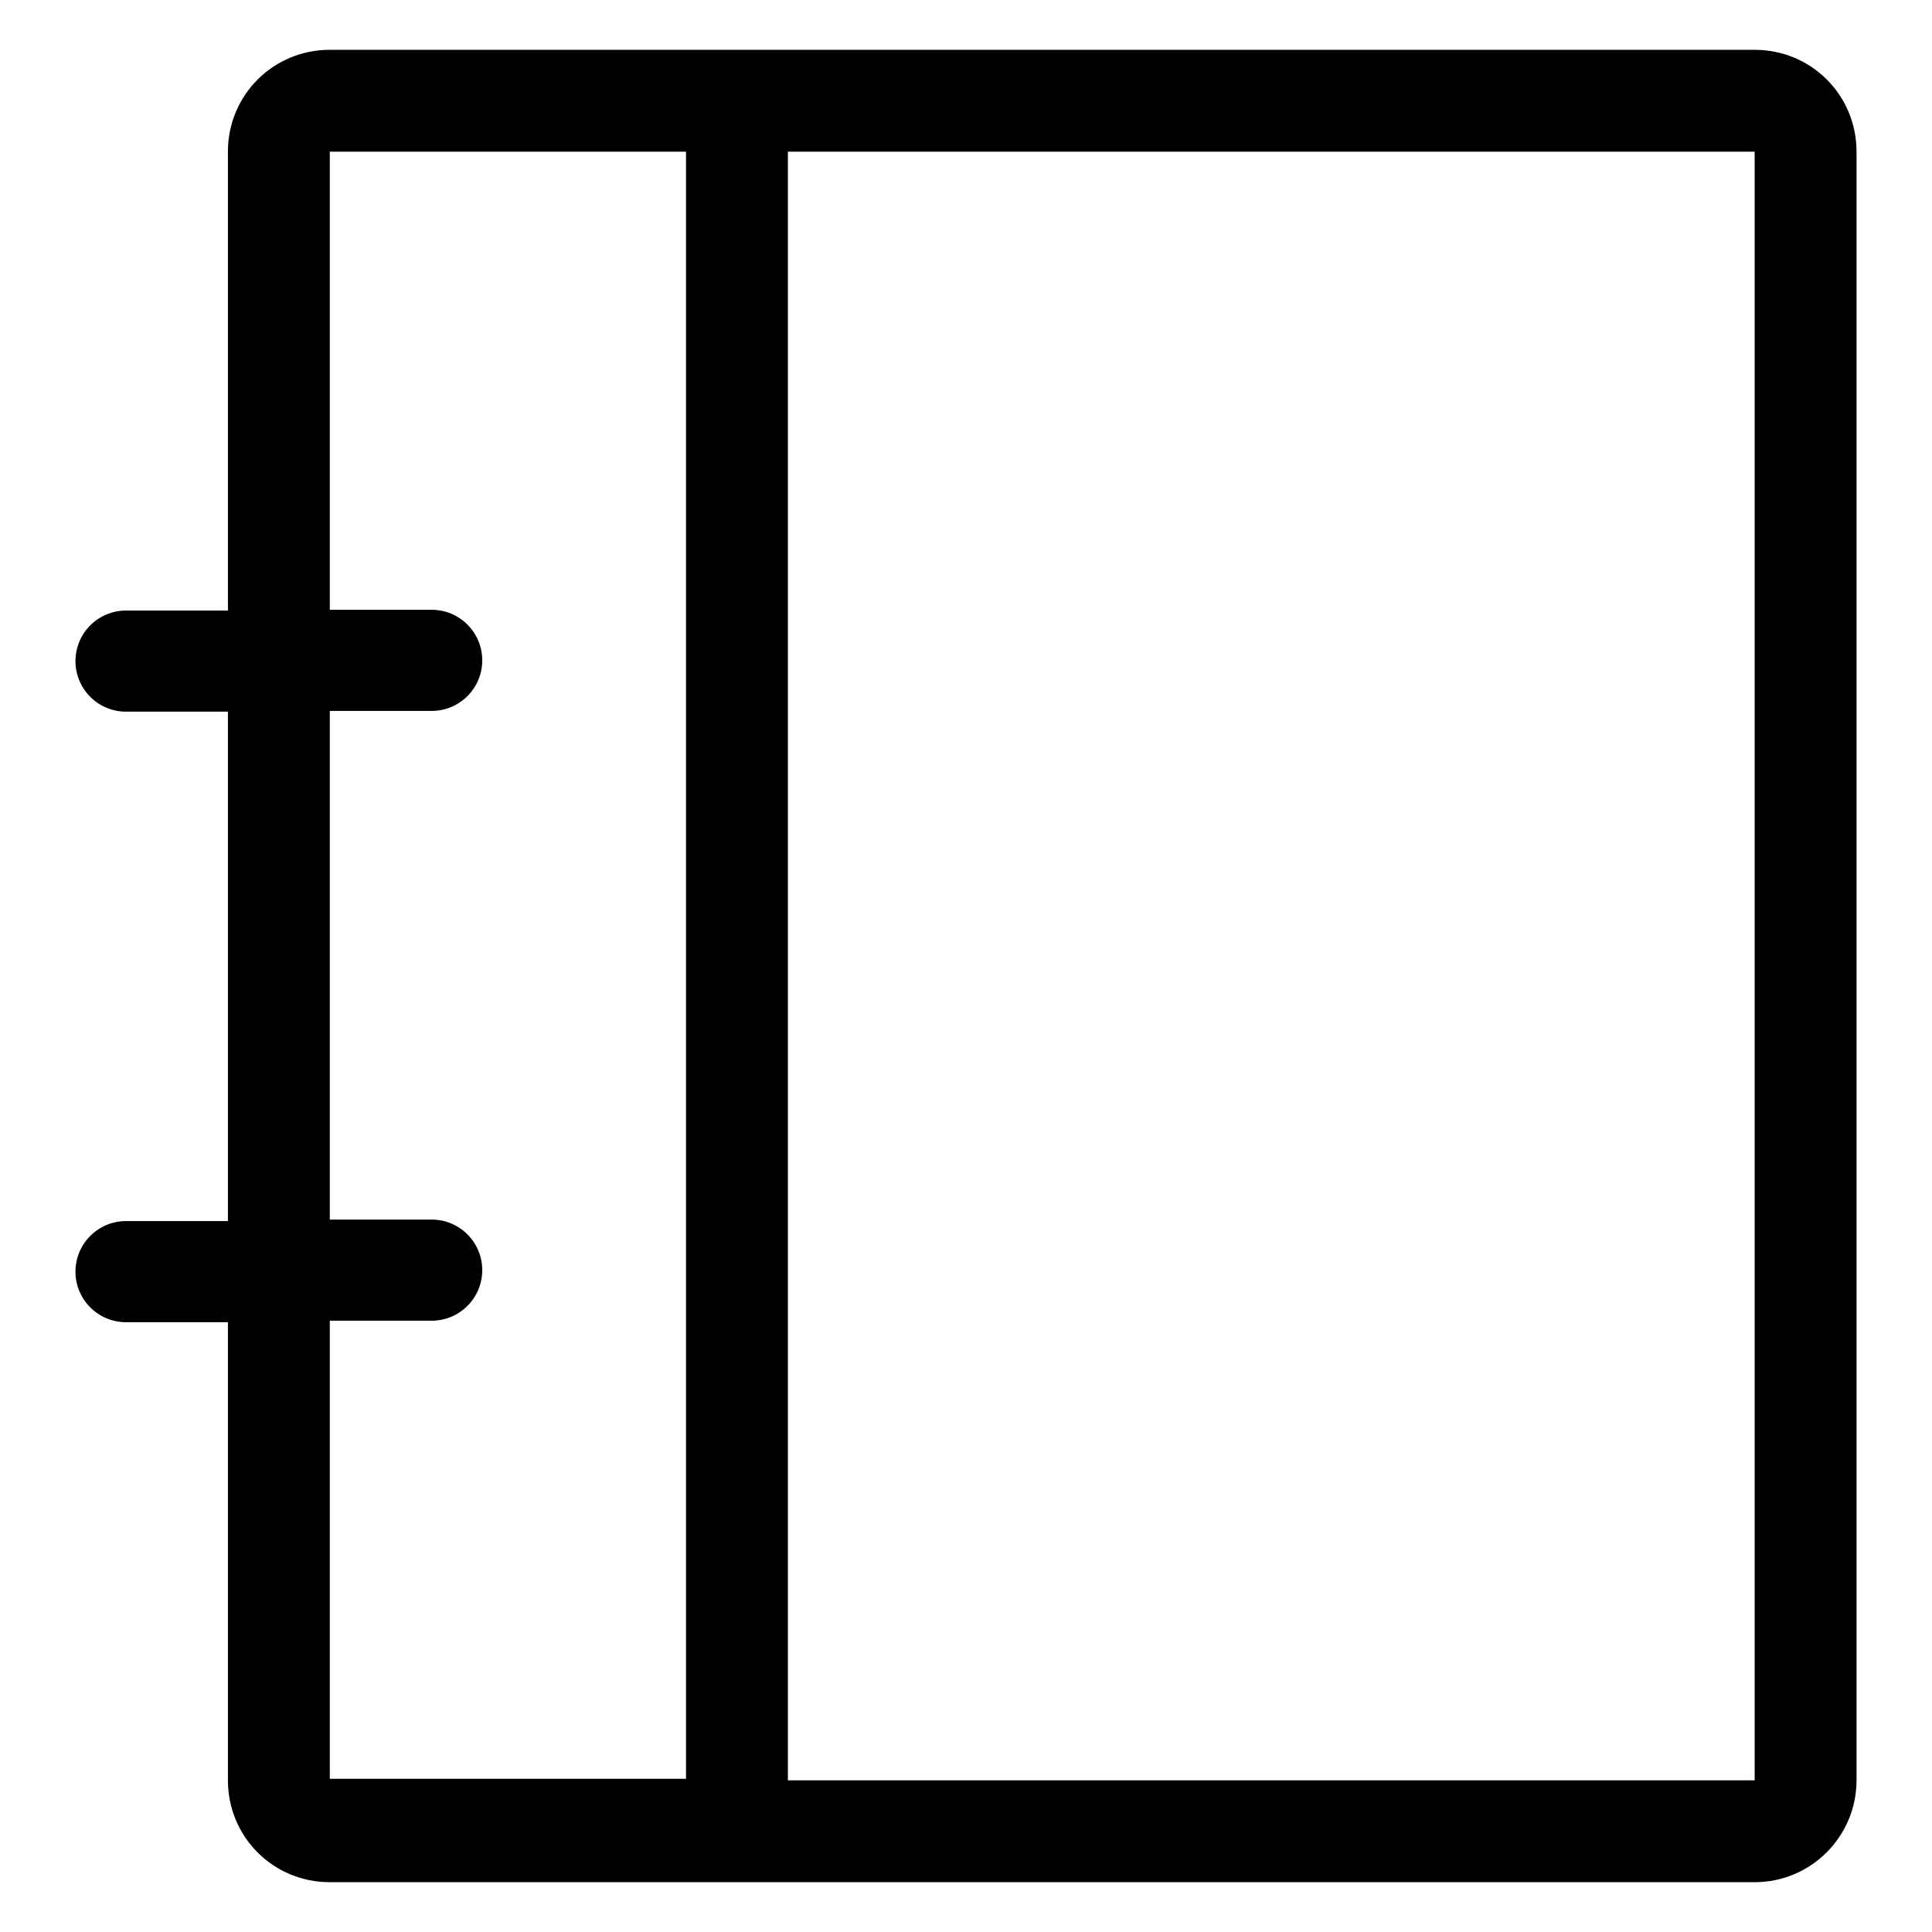
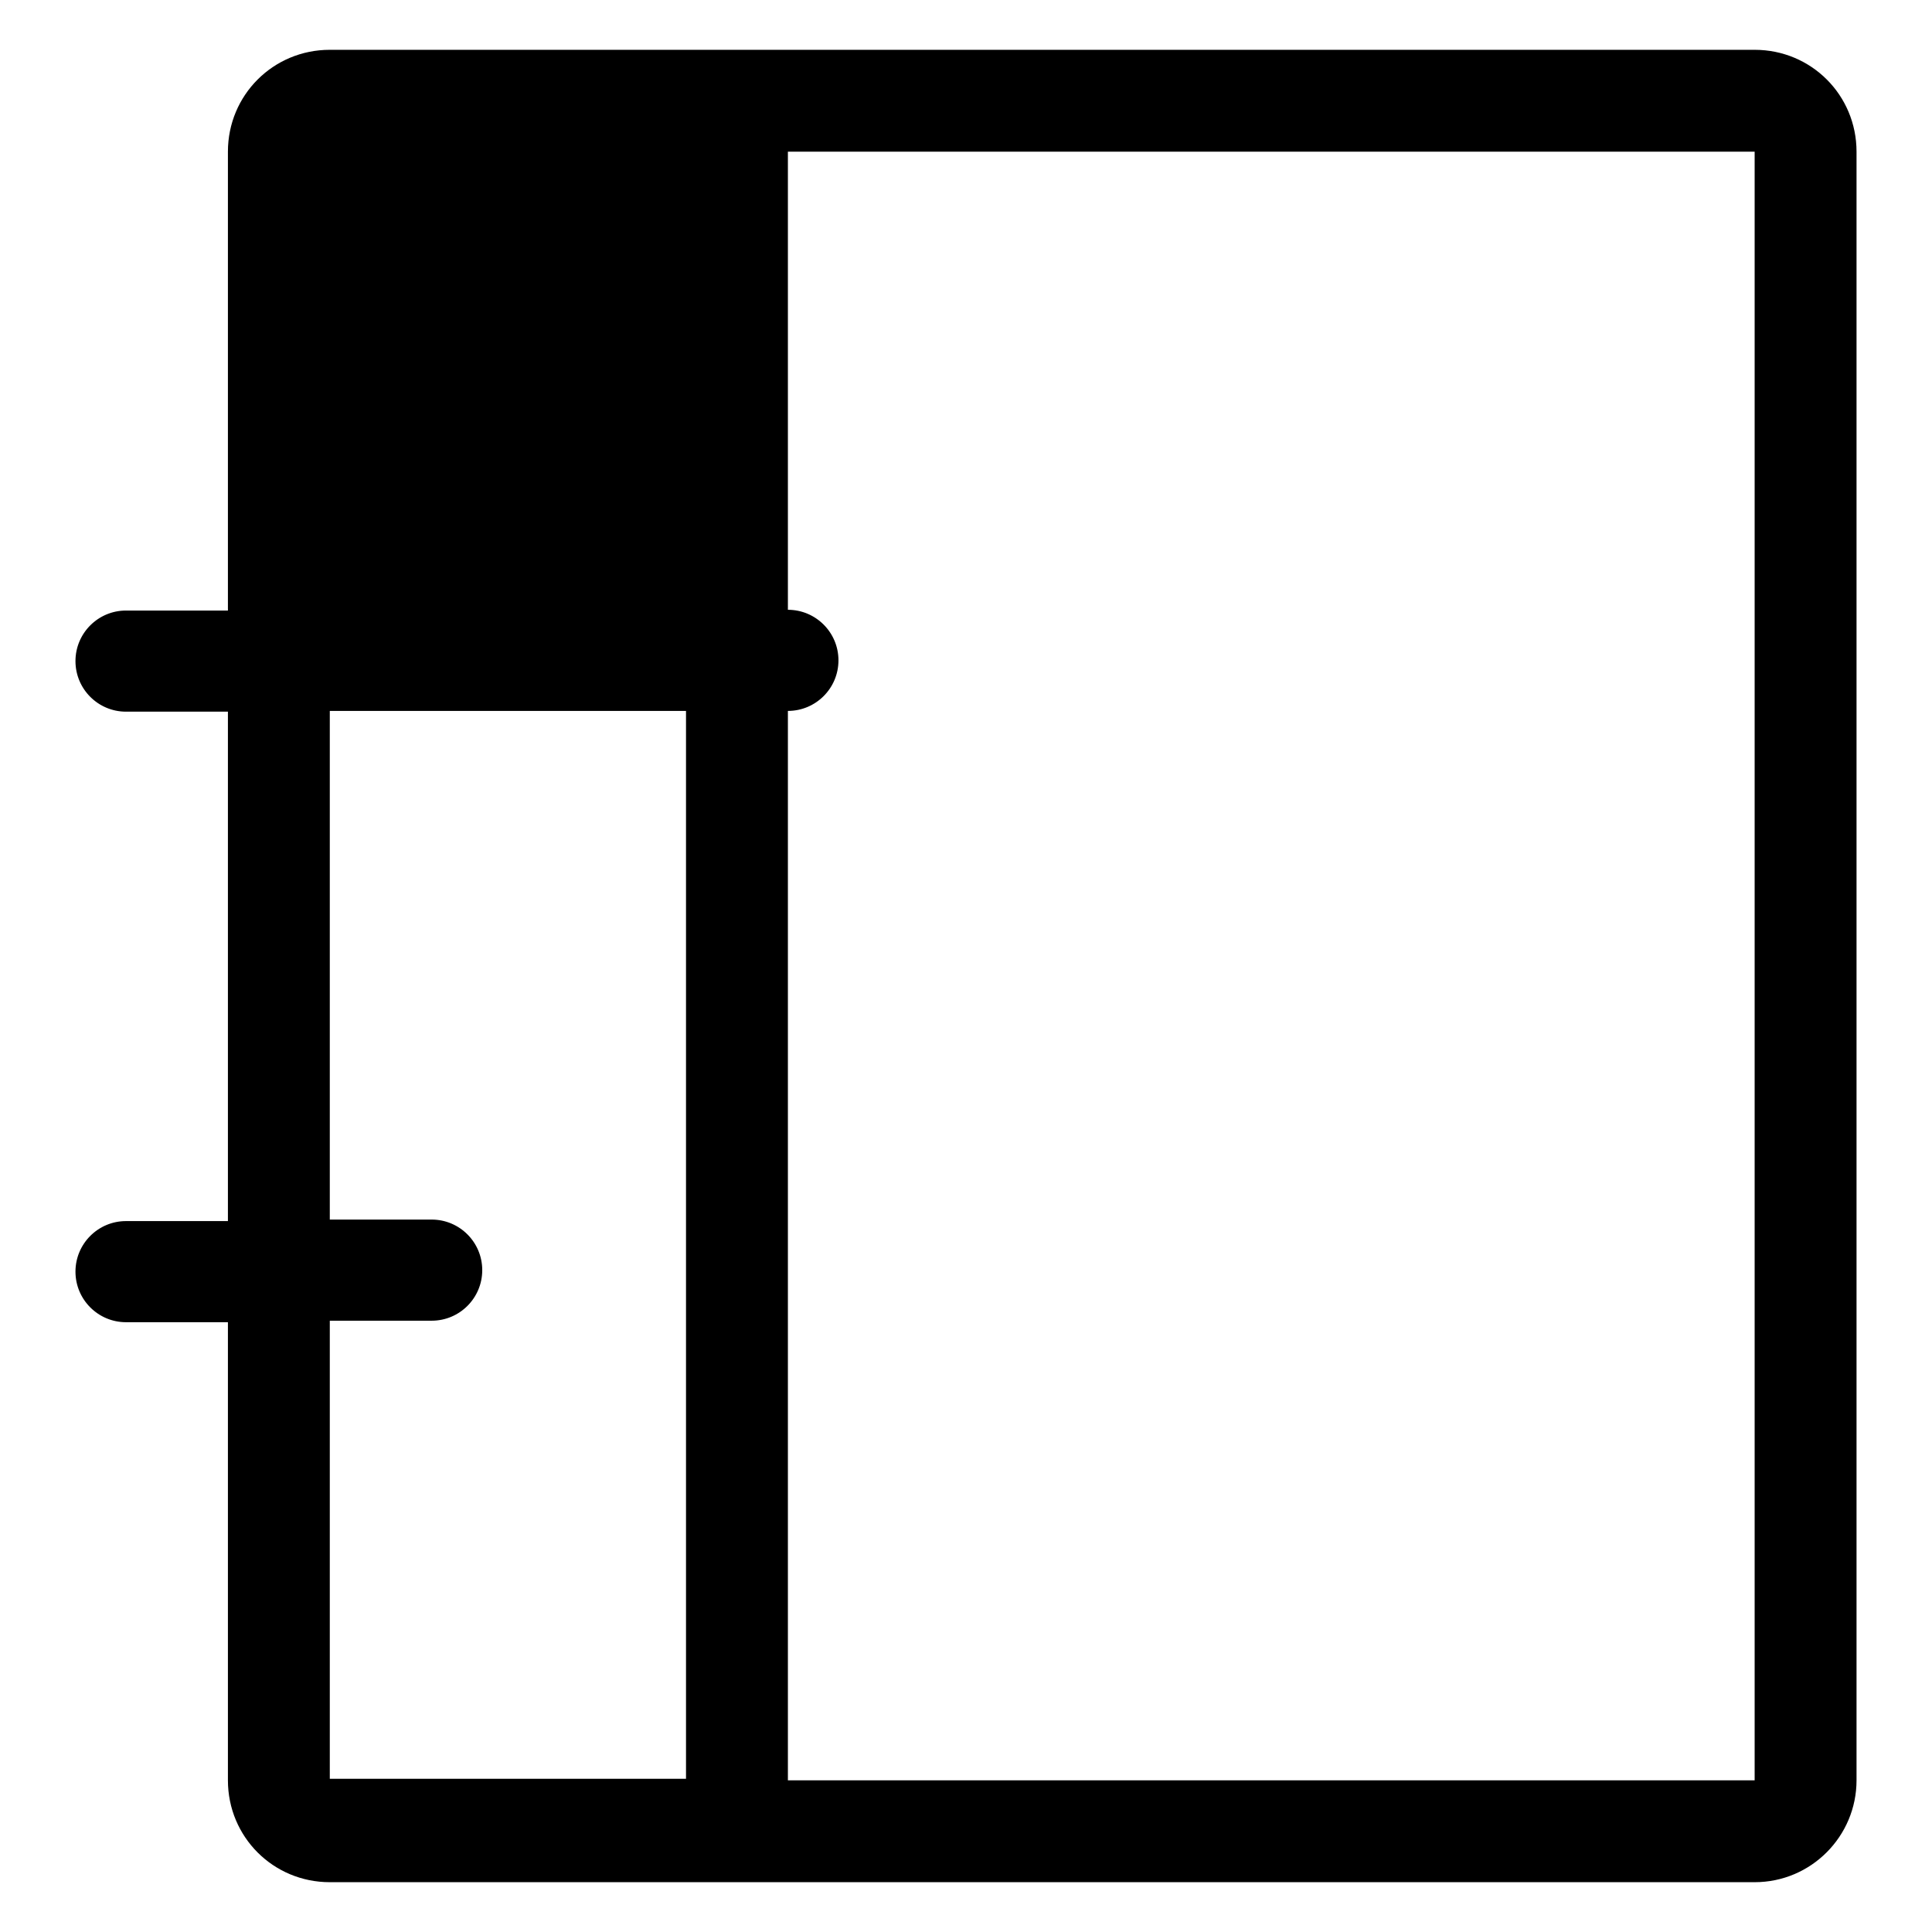
<svg xmlns="http://www.w3.org/2000/svg" version="1.1" x="0px" y="0px" viewBox="0 0 256 256" enable-background="new 0 0 256 256" xml:space="preserve">
  <g>
-     <path fill="#000000" d="M232.5,249.4H43.7c-7.5,0-13.5-6-13.5-13.5v-60.7H16.7c-3.7,0-6.7-3-6.7-6.7c0-3.7,3-6.7,6.7-6.7h13.5V94.3 H16.7c-3.7,0-6.7-3-6.7-6.7s3-6.7,6.7-6.7h13.5V20.1c0-7.5,6-13.5,13.5-13.5h188.8c7.5,0,13.5,6,13.5,13.5v215.8 C246,243.3,240,249.4,232.5,249.4z M90.9,20.1H43.7v60.7h13.5c3.7,0,6.7,3,6.7,6.7s-3,6.7-6.7,6.7H43.7v67.4h13.5 c3.7,0,6.7,3,6.7,6.7c0,3.7-3,6.7-6.7,6.7H43.7v60.7h47.2V20.1z M232.5,20.1H104.4v215.8h128.1V20.1z" />
+     <path fill="#000000" d="M232.5,249.4H43.7c-7.5,0-13.5-6-13.5-13.5v-60.7H16.7c-3.7,0-6.7-3-6.7-6.7c0-3.7,3-6.7,6.7-6.7h13.5V94.3 H16.7c-3.7,0-6.7-3-6.7-6.7s3-6.7,6.7-6.7h13.5V20.1c0-7.5,6-13.5,13.5-13.5h188.8c7.5,0,13.5,6,13.5,13.5v215.8 C246,243.3,240,249.4,232.5,249.4z M90.9,20.1v60.7h13.5c3.7,0,6.7,3,6.7,6.7s-3,6.7-6.7,6.7H43.7v67.4h13.5 c3.7,0,6.7,3,6.7,6.7c0,3.7-3,6.7-6.7,6.7H43.7v60.7h47.2V20.1z M232.5,20.1H104.4v215.8h128.1V20.1z" />
  </g>
</svg>